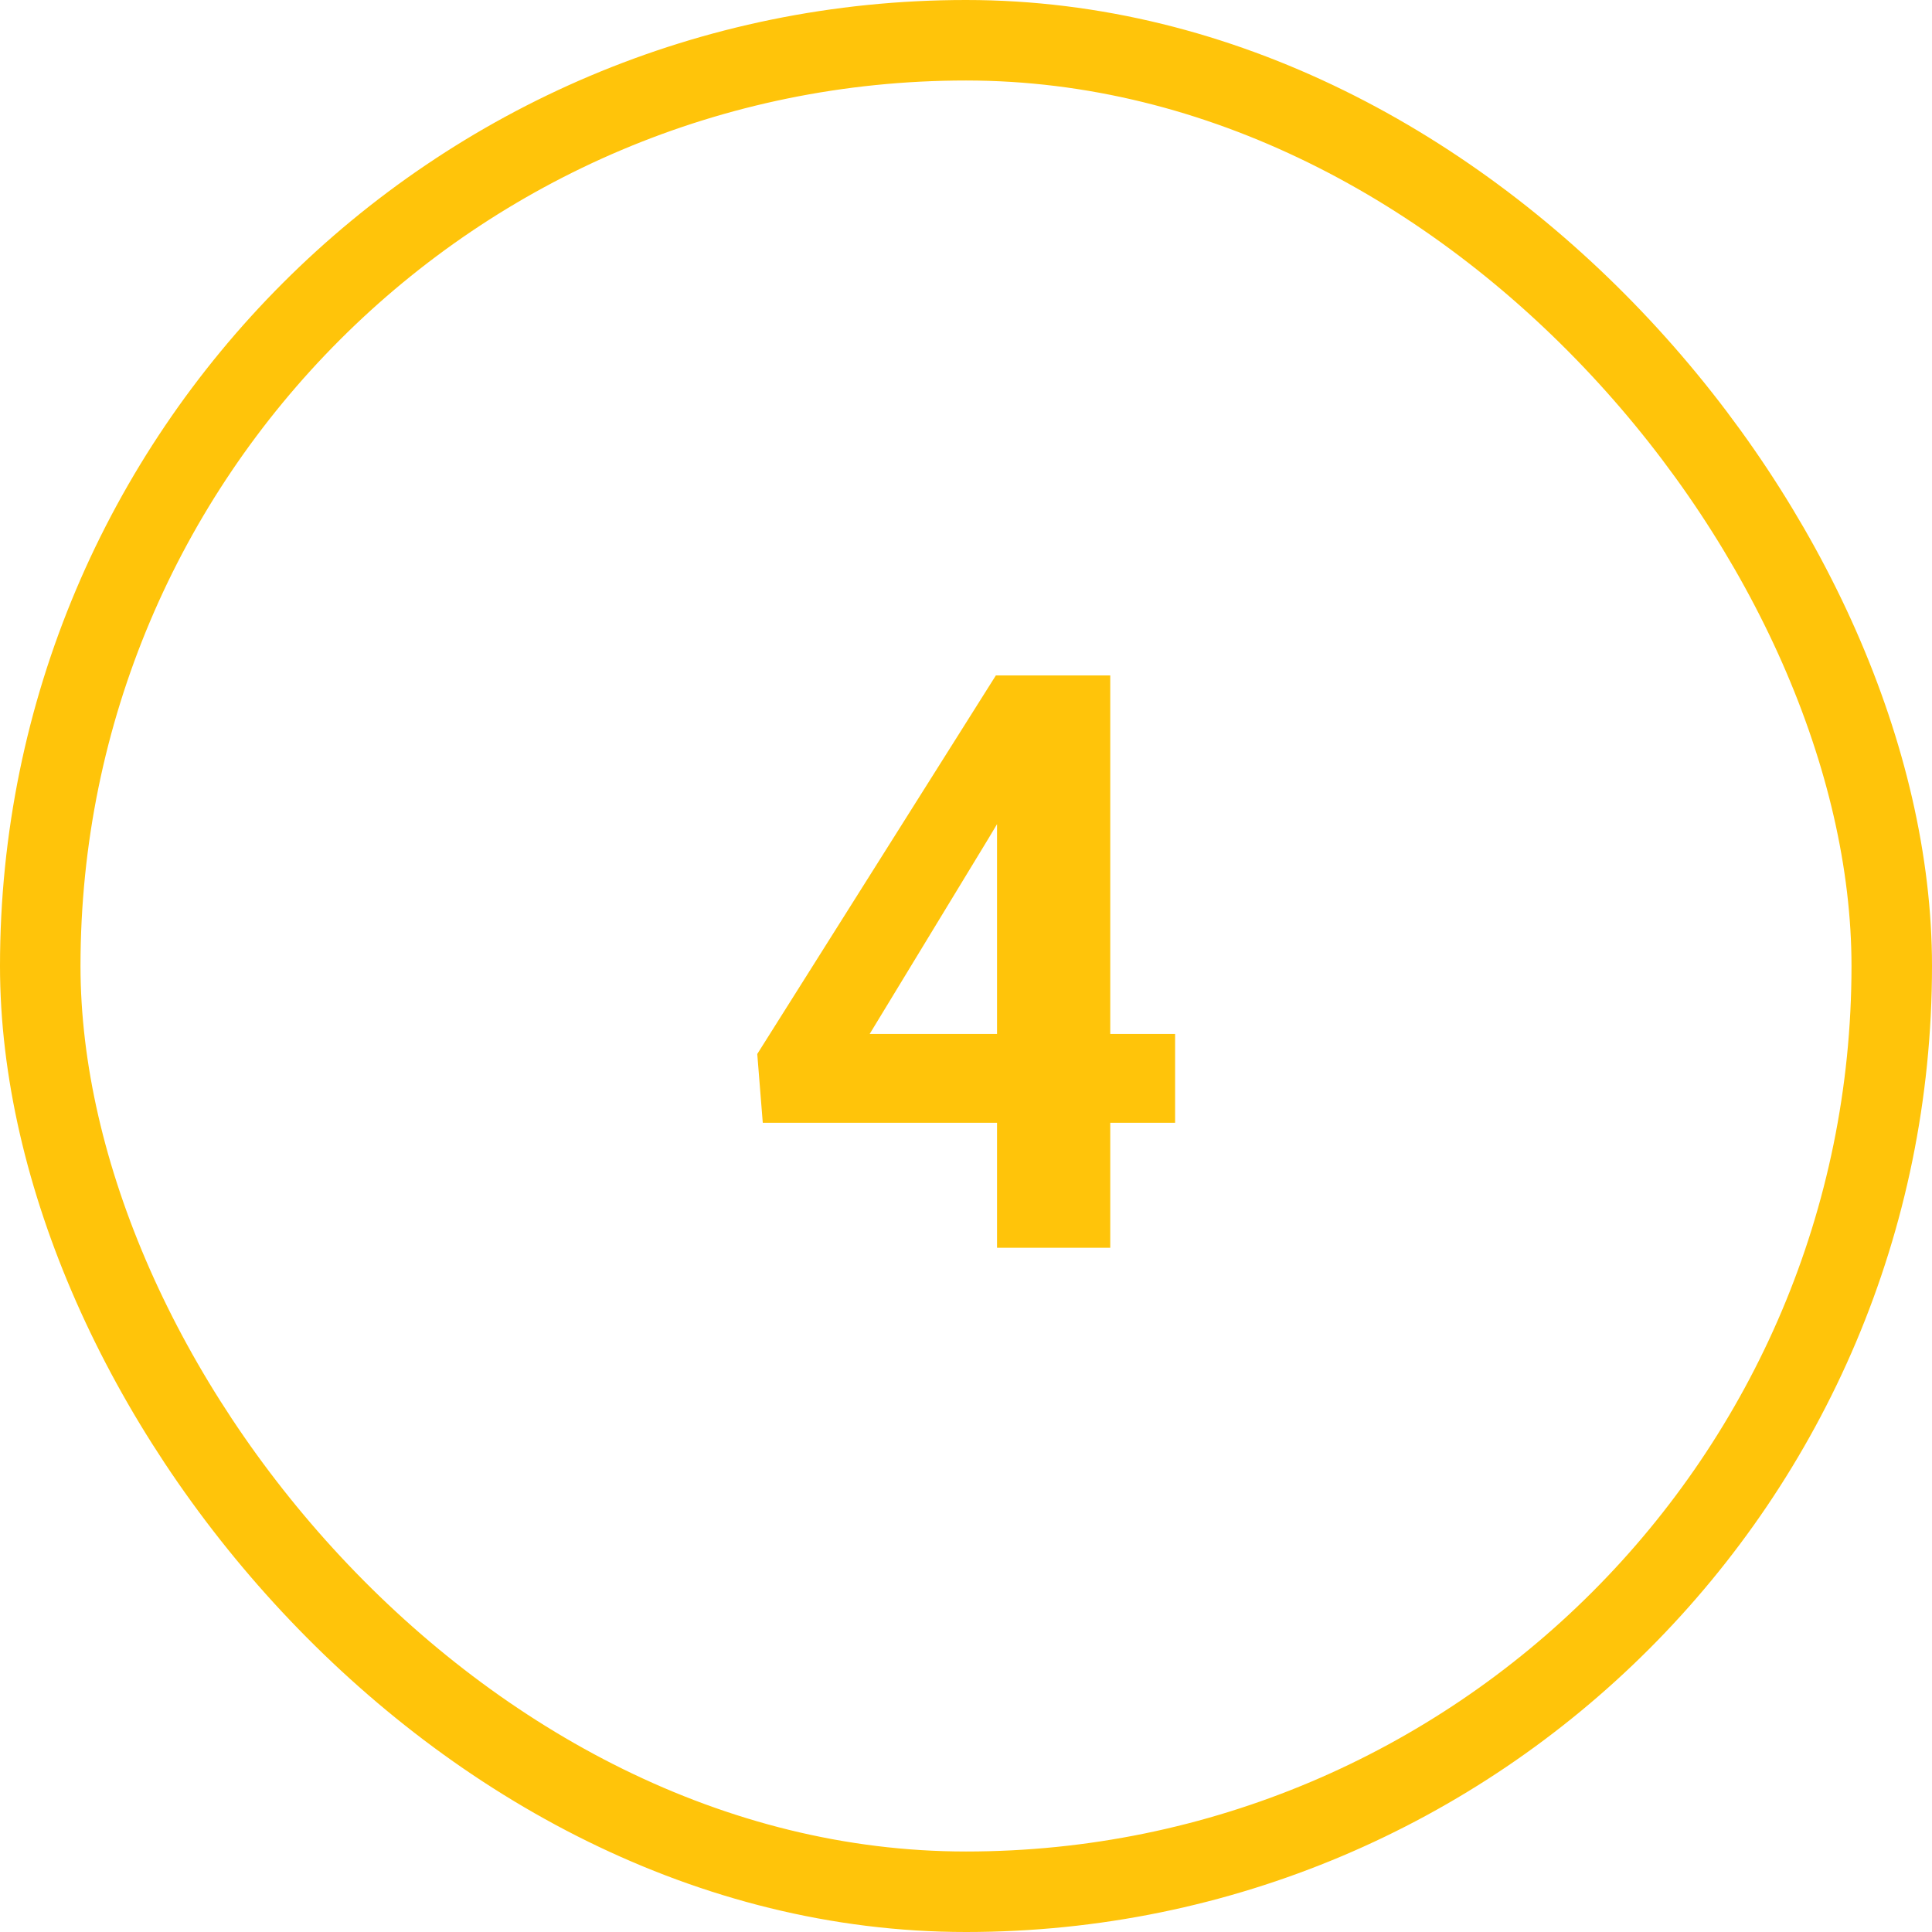
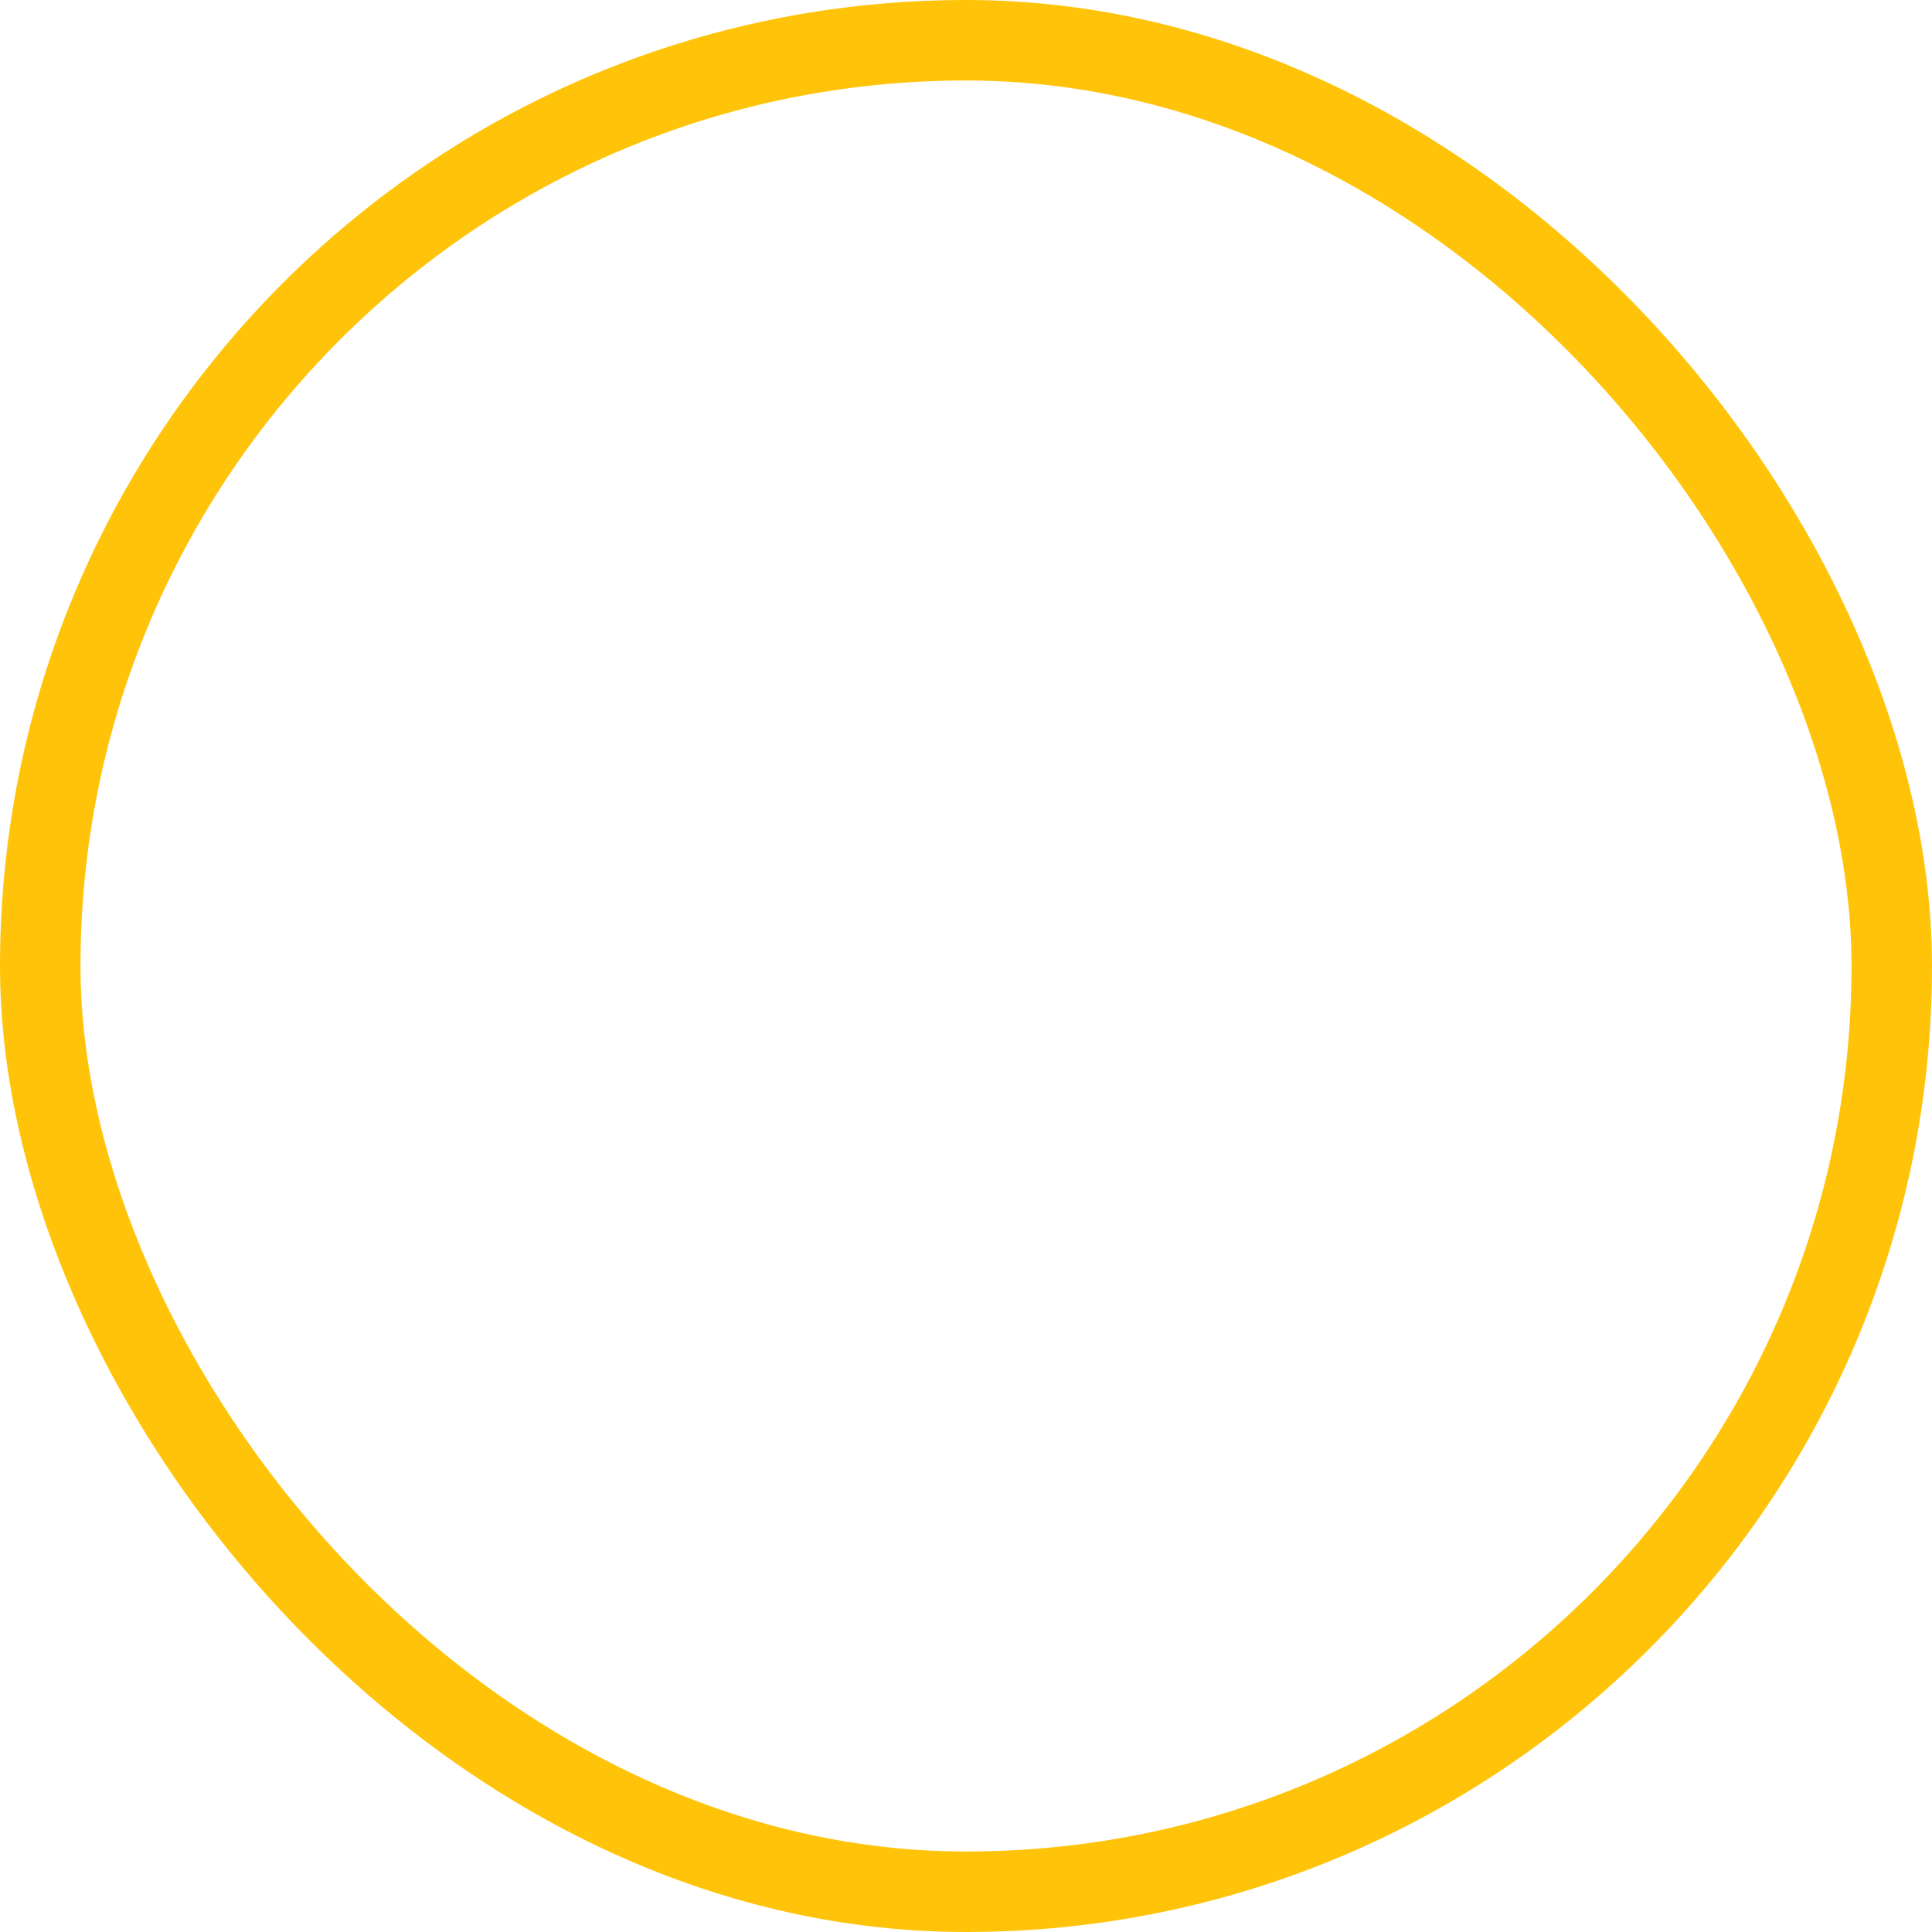
<svg xmlns="http://www.w3.org/2000/svg" width="48" height="48" viewBox="0 0 48 48" fill="none">
  <rect x="1" y="1" width="46" height="46" rx="23" stroke="#FFC40A" stroke-width="2" />
-   <path d="M29.195 25.688V27.895H18.951L18.814 26.186L24.742 16.781H26.979L24.557 20.834L21.607 25.688H29.195ZM27.584 16.781V31H24.771V16.781H27.584Z" fill="#FFC40A" />
</svg>